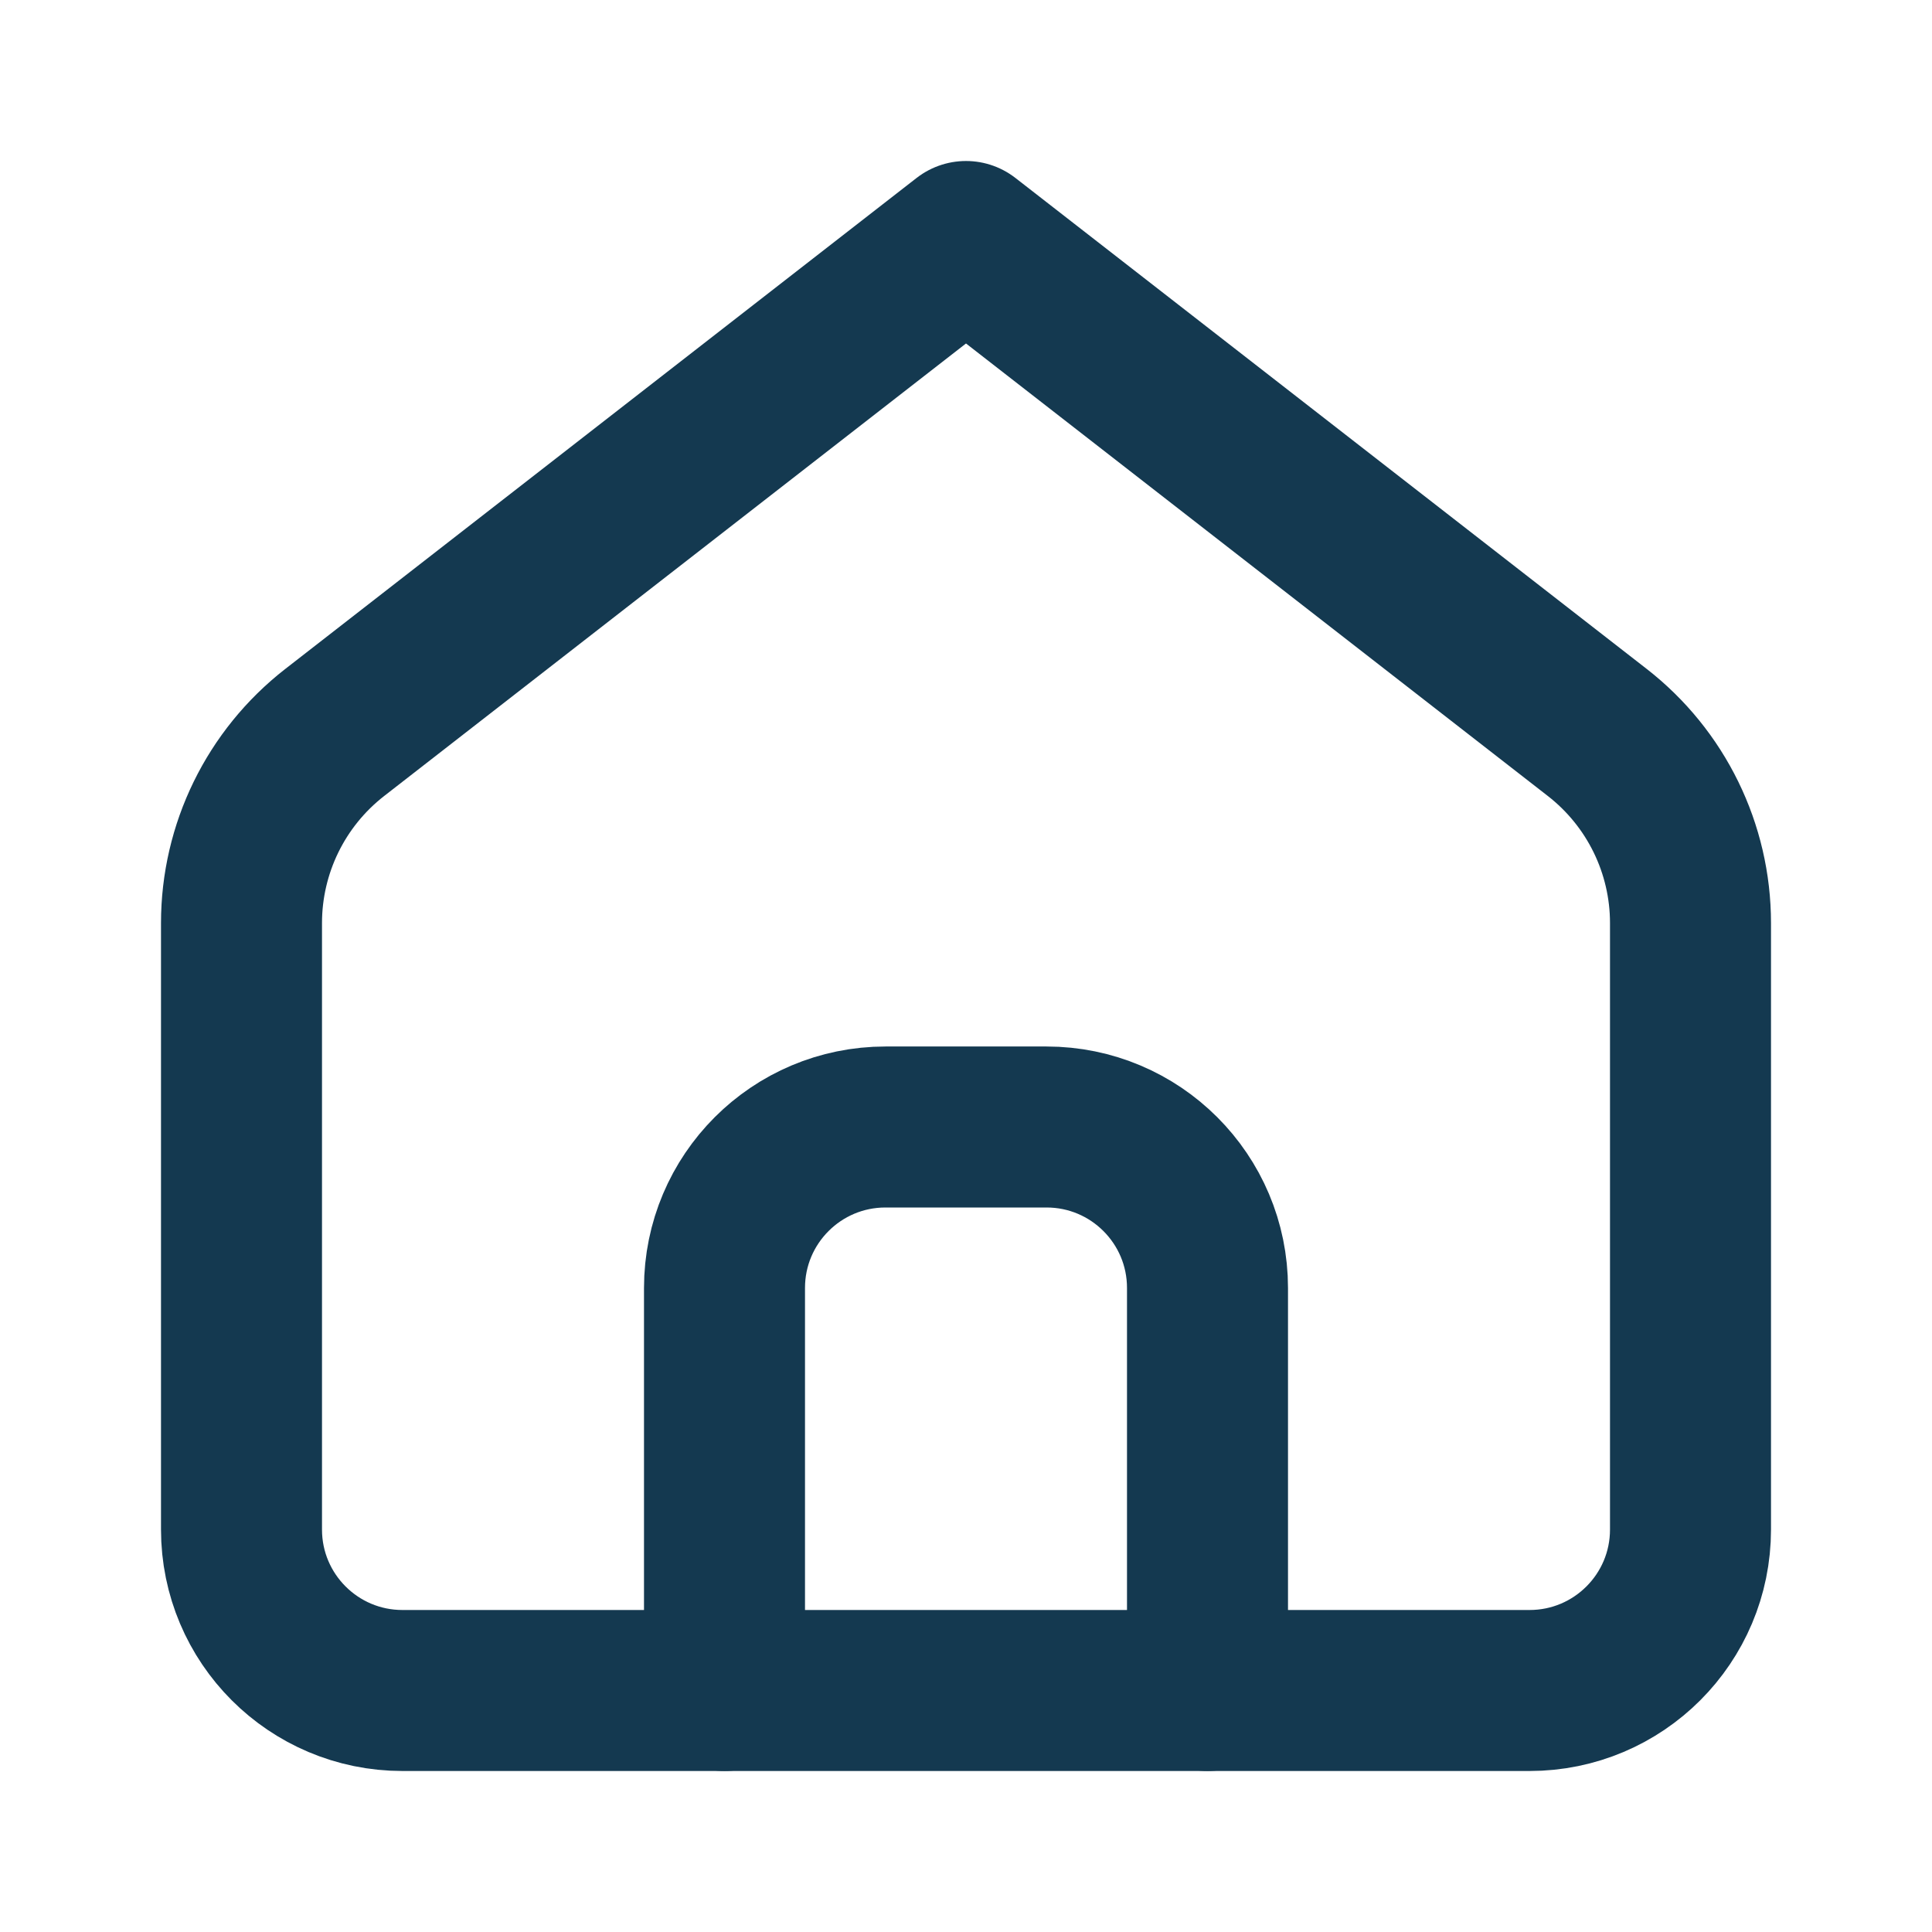
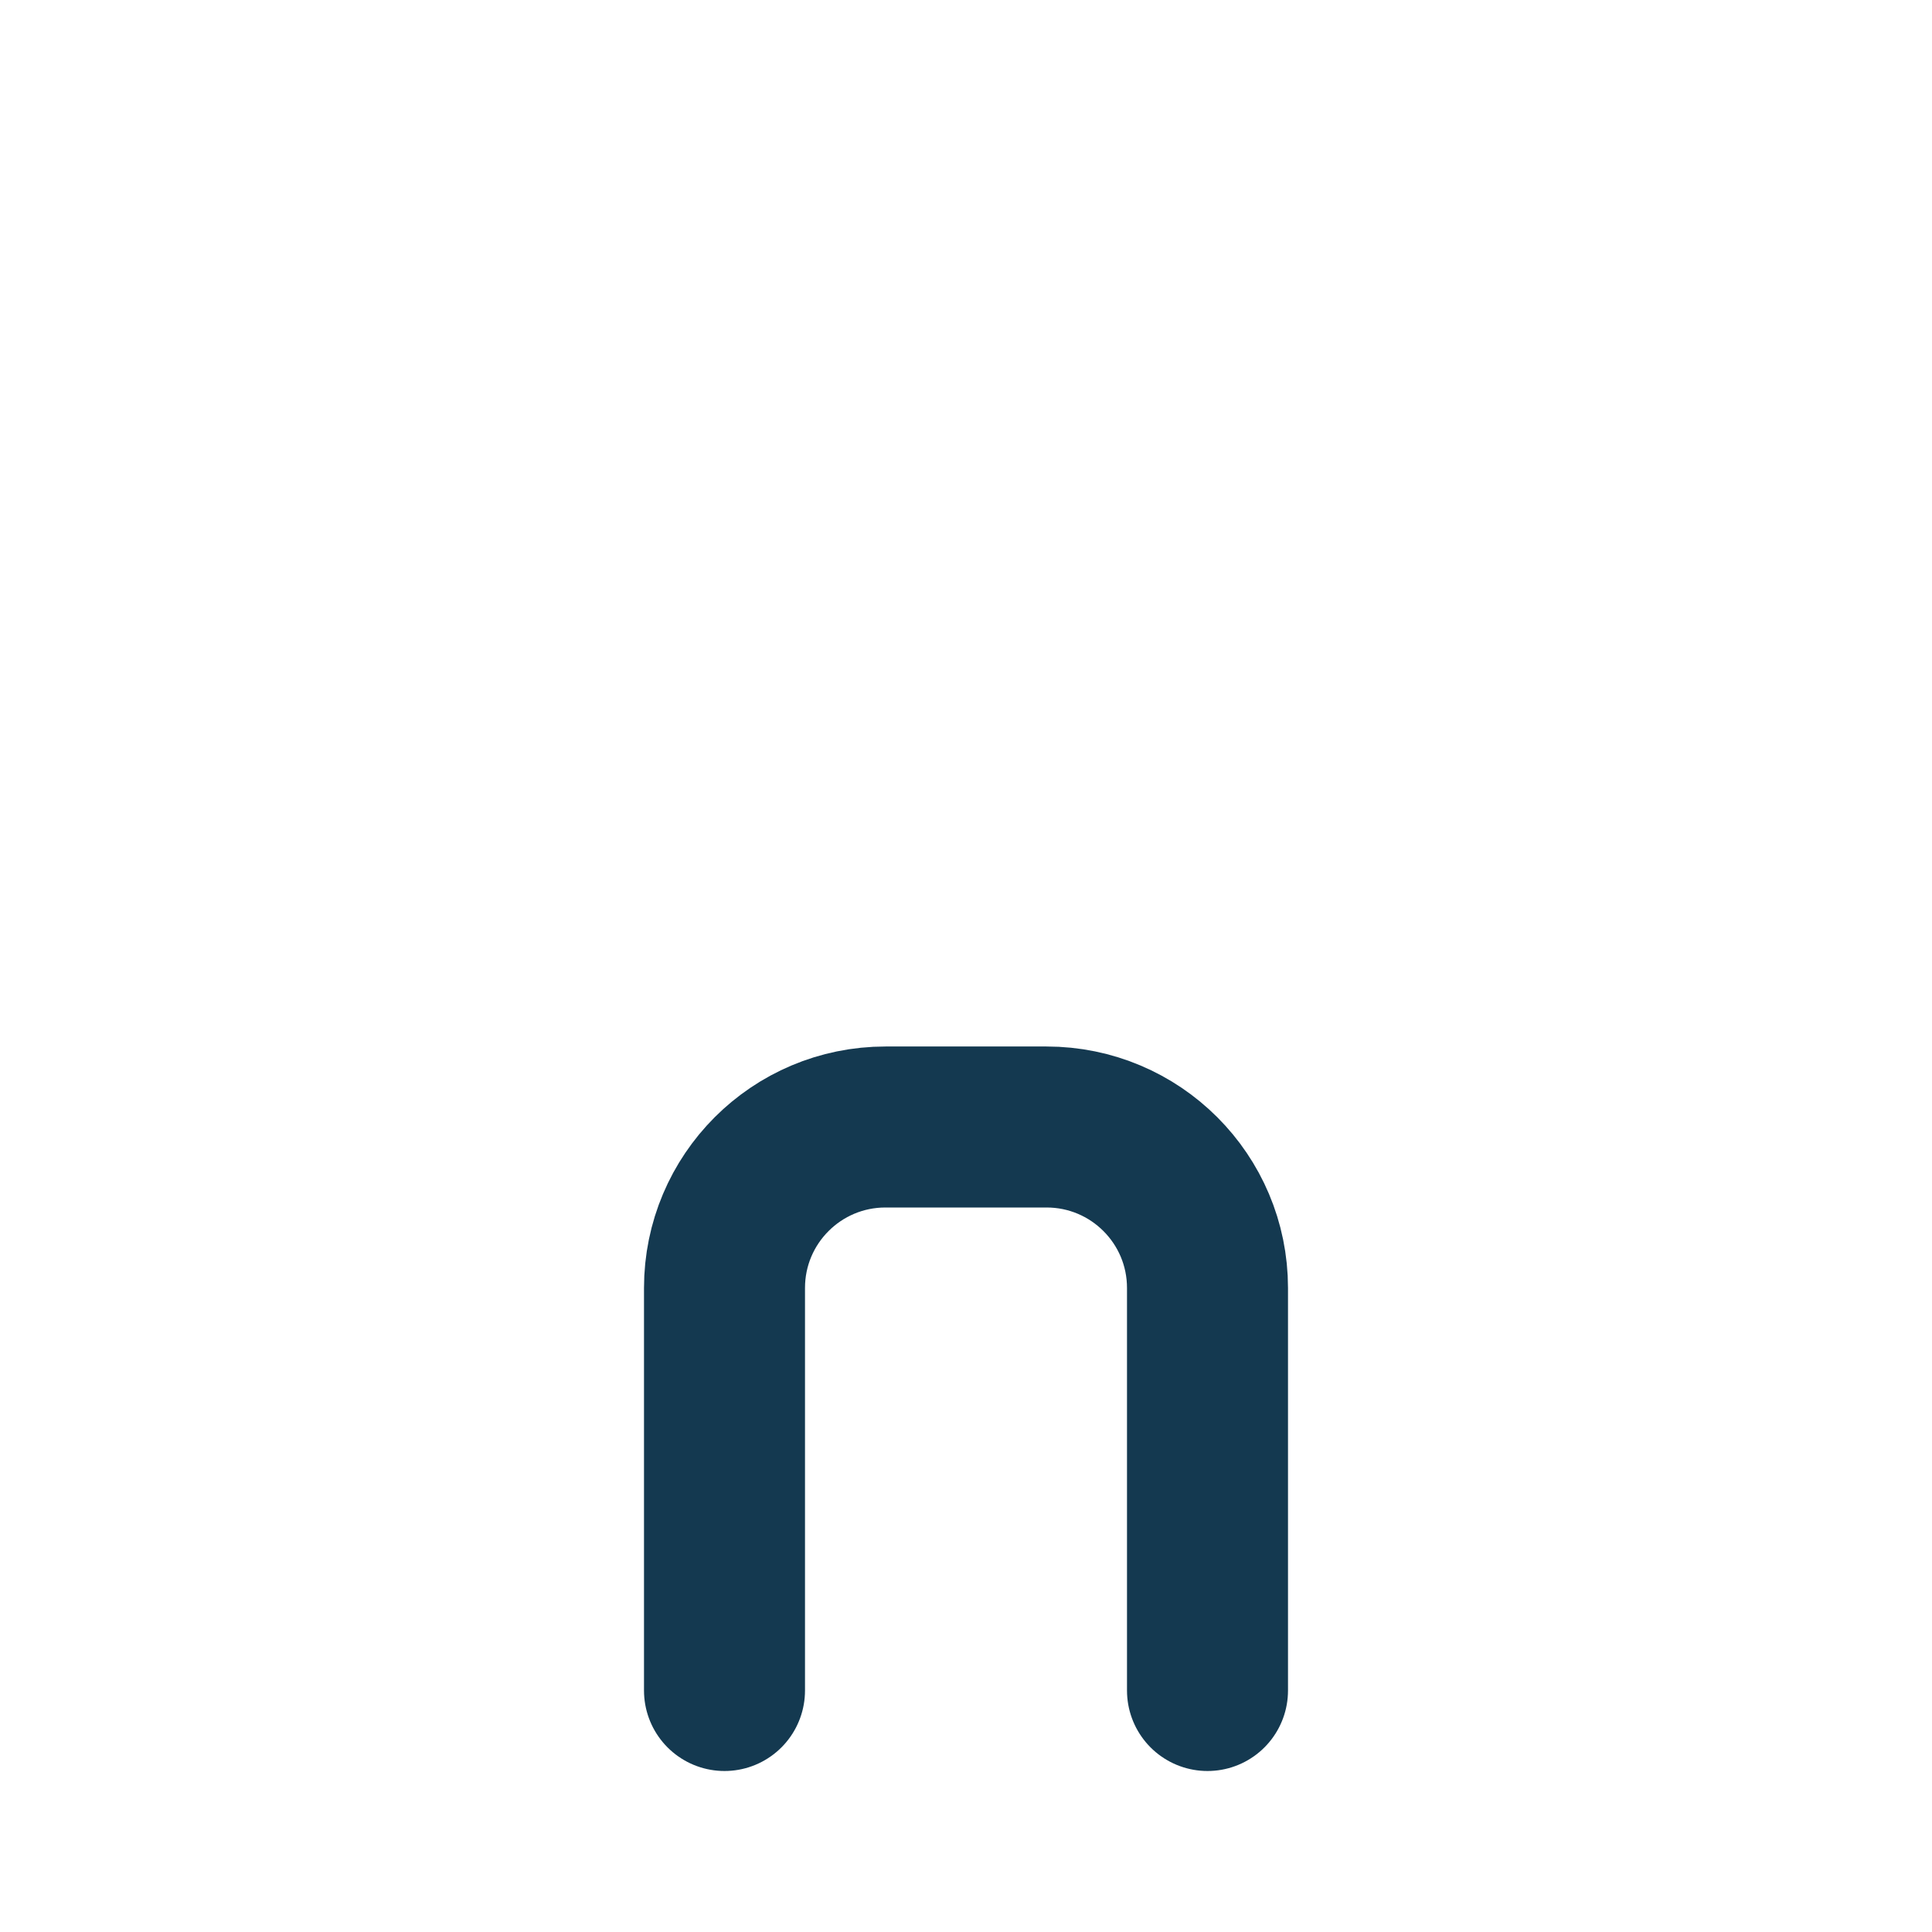
<svg xmlns="http://www.w3.org/2000/svg" width="24" height="24" viewBox="0 0 24 24" fill="none">
-   <path fill-rule="evenodd" clip-rule="evenodd" d="M3 11.467C3 10.541 3.427 9.668 4.158 9.099L12 3L19.842 9.099C20.573 9.668 21 10.541 21 11.467V19C21 20.105 20.105 21 19 21H5C3.895 21 3 20.105 3 19V11.467Z" stroke="#143950" stroke-width="2" stroke-linecap="round" stroke-linejoin="round" />
  <path d="M9 21V16C9 14.895 9.895 14 11 14H13C14.105 14 15 14.895 15 16V21" stroke="#143950" stroke-width="2" stroke-linecap="round" stroke-linejoin="round" />
</svg>